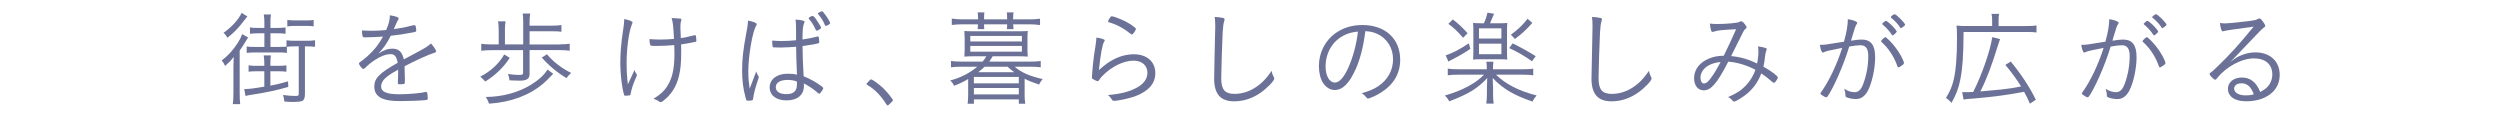
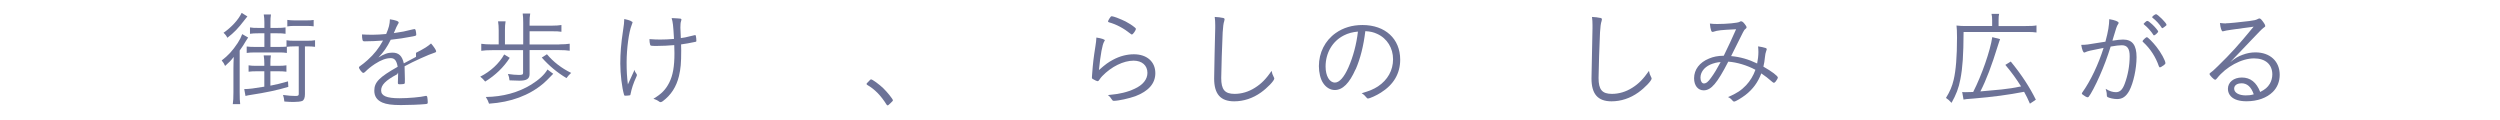
<svg xmlns="http://www.w3.org/2000/svg" width="139.605mm" height="6.696mm" version="1.1" viewBox="0 0 395.73 18.98">
  <defs>
    <style>
      .cls-1 {
        fill: none;
      }

      .cls-2 {
        fill: #6c7297;
      }
    </style>
  </defs>
  <g>
    <g id="_レイヤー_2">
      <g id="Text">
        <g>
          <path class="cls-2" d="M36.95,10.85c0-.63.02-1.15.05-1.85-.41.56-.78.92-1.37,1.44-.15-.36-.26-.54-.54-.87,1.04-.79,1.73-1.55,2.54-2.77.35-.54.53-.91.71-1.4l.94.54c-.08.1-.18.25-.35.54-.31.54-.56.92-.99,1.52v6.63c0,.89.02,1.39.08,1.85h-1.17c.07-.48.1-.99.1-1.86v-3.77ZM39.16,2.6c-.18.21-.26.31-.43.54-1.07,1.39-1.65,2-2.74,2.84-.18-.35-.33-.54-.61-.79,1.29-.89,2.39-2.11,2.87-3.15,0,0,.91.56.91.56ZM40.69,11.28c-.58,0-.94.02-1.34.07v-1.01c.36.07.71.08,1.34.08h1.15v-.38c0-.49-.03-.86-.1-1.27h1.14c-.07.41-.08.74-.08,1.27v.38h1.22c.61,0,.92-.02,1.32-.08v1.01c-.41-.05-.76-.07-1.32-.07h-1.22v2.28c1.06-.21,1.55-.33,2.79-.68l.05.87c-1.67.51-3.63.92-5.94,1.27-.31.05-.61.1-.84.17l-.2-1.09c.71,0,1.53-.1,3.18-.38v-2.44s-1.15,0-1.15,0ZM46.65,7.34c-.53,0-.89.02-1.24.07v.97c-.38-.07-.74-.08-1.32-.08h-3.69c-.58,0-.96.02-1.35.08v-1.02c.4.05.74.07,1.35.07h1.45v-2.16h-.94c-.61,0-.94.02-1.34.08v-1.01c.36.07.73.08,1.34.08h.94v-.86c0-.51-.03-.84-.1-1.27h1.14c-.07.41-.08.76-.08,1.29v.84h1.07c.59,0,.92-.02,1.32-.08v1.01c-.41-.07-.73-.08-1.32-.08h-1.07v2.16h1.29c.63,0,.87-.02,1.25-.05v-1.01c.38.07.68.08,1.29.08h1.93c.63,0,.92-.02,1.3-.08v1.04c-.4-.05-.73-.07-1.3-.07h-.3v7.57c0,.58-.15.94-.43,1.07-.25.1-.79.16-1.38.16-.33,0-.89-.02-1.45-.07-.05-.46-.08-.64-.21-1.04.84.12,1.45.16,1.98.16.41,0,.51-.07.51-.31v-7.55h-.63l-.01.01ZM45.48,3.15c.31.05.74.08,1.17.08h1.8c.58,0,.92-.02,1.2-.07v1.01c-.3-.05-.68-.07-1.2-.07h-1.8c-.43,0-.79.02-1.17.08v-1.04.01Z" />
-           <path class="cls-2" d="M65.85,8.36c1.47-.76,1.81-.99,2.38-1.48.4.45.81,1.06.81,1.22,0,.12-.08.2-.28.25-.83.25-3.32,1.37-4.72,2.14.03.59.05,1.47.05,2.01,0,.63,0,.69-.07.74-.08.07-.36.1-.71.1-.28,0-.33-.03-.33-.25,0-.13,0-.35.02-.66.02-.17.02-.41.02-.78v-.63s-.07.05-.15.1c-1.85.99-2.54,1.7-2.54,2.56s.86,1.24,2.89,1.24c1.45,0,3.43-.18,4.12-.36.03-.02.07-.02.1-.02.1,0,.17.07.2.23.03.15.07.54.07.78s-.03.26-.41.3c-.78.08-2.62.15-3.84.15-1.43,0-2.28-.12-2.94-.4-.86-.38-1.27-.99-1.27-1.88,0-1.34.78-2.13,3.7-3.78-.17-.97-.48-1.37-1.09-1.37-.76,0-1.55.3-2.51.92-.69.46-1.07.78-1.57,1.27-.1.1-.2.15-.28.15-.18,0-.68-.64-.68-.87,0-.07.05-.13.2-.23.31-.21.79-.59,1.15-.92,1.07-.96,1.78-1.86,2.46-3.1-.97.07-2.06.12-2.92.12-.21,0-.28-.05-.33-.23-.05-.23-.08-.48-.08-.86.59.03.99.05,1.67.05.56,0,1.53-.05,2.16-.12.43-1.01.56-1.53.59-2.33.96.15,1.39.31,1.39.53,0,.07-.02.08-.13.26-.107.153-.32.62-.64,1.4,1.37-.2,1.67-.26,3-.59.15-.03.25-.05.28-.05.08,0,.13.05.17.17.05.18.1.54.1.69,0,.18-.05.2-.54.3-1.68.31-1.95.35-3.5.53-.59,1.19-1.09,1.9-1.95,2.82.87-.56,1.48-.78,2.21-.78,1.01,0,1.55.51,1.81,1.7l1.95-1.04h-.02Z" />
+           <path class="cls-2" d="M65.85,8.36c1.47-.76,1.81-.99,2.38-1.48.4.45.81,1.06.81,1.22,0,.12-.08.2-.28.25-.83.25-3.32,1.37-4.72,2.14.03.59.05,1.47.05,2.01,0,.63,0,.69-.07.74-.08.07-.36.1-.71.1-.28,0-.33-.03-.33-.25,0-.13,0-.35.02-.66.02-.17.02-.41.02-.78s-.07.05-.15.1c-1.85.99-2.54,1.7-2.54,2.56s.86,1.24,2.89,1.24c1.45,0,3.43-.18,4.12-.36.03-.02.07-.02.1-.02.1,0,.17.07.2.23.03.15.07.54.07.78s-.03.26-.41.3c-.78.08-2.62.15-3.84.15-1.43,0-2.28-.12-2.94-.4-.86-.38-1.27-.99-1.27-1.88,0-1.34.78-2.13,3.7-3.78-.17-.97-.48-1.37-1.09-1.37-.76,0-1.55.3-2.51.92-.69.46-1.07.78-1.57,1.27-.1.1-.2.15-.28.15-.18,0-.68-.64-.68-.87,0-.07.05-.13.2-.23.31-.21.79-.59,1.15-.92,1.07-.96,1.78-1.86,2.46-3.1-.97.07-2.06.12-2.92.12-.21,0-.28-.05-.33-.23-.05-.23-.08-.48-.08-.86.59.03.99.05,1.67.05.56,0,1.53-.05,2.16-.12.43-1.01.56-1.53.59-2.33.96.15,1.39.31,1.39.53,0,.07-.02.08-.13.26-.107.153-.32.62-.64,1.4,1.37-.2,1.67-.26,3-.59.15-.03.25-.05.28-.05.08,0,.13.05.17.17.05.18.1.54.1.69,0,.18-.05.2-.54.3-1.68.31-1.95.35-3.5.53-.59,1.19-1.09,1.9-1.95,2.82.87-.56,1.48-.78,2.21-.78,1.01,0,1.55.51,1.81,1.7l1.95-1.04h-.02Z" />
          <path class="cls-2" d="M80.69,9.15c-.96,1.5-2.28,2.77-3.89,3.76-.26-.33-.48-.53-.78-.78,1.62-.81,3-2.09,3.79-3.51l.87.53h.01ZM88.56,7.02c.69,0,1.17-.03,1.62-.1v1.11c-.48-.07-.94-.1-1.62-.1h-4.73v3.78c0,.76-.45,1.06-1.6,1.06-.43,0-1.01-.02-1.58-.05-.03-.4-.1-.66-.25-1.01.71.1,1.22.15,1.76.15.51,0,.64-.07.64-.31v-3.61h-4.92c-.71,0-1.22.03-1.7.1v-1.11c.49.07.97.1,1.7.1h1.06v-2.23c0-.56-.03-.99-.1-1.42h1.19c-.08.49-.1.82-.1,1.42v2.23h2.89v-3.41c0-.63-.02-1.06-.08-1.48h1.19c-.08.45-.1.79-.1,1.44v.48h3.55c.64,0,1.06-.03,1.49-.1v1.07c-.41-.07-.78-.08-1.49-.08h-3.55v2.09h4.73v-.02ZM87.57,11.68c-.793.827-1.32,1.343-1.58,1.55-2.24,1.88-5.11,2.95-8.58,3.18-.15-.43-.25-.66-.51-1.06,2.69-.03,5.16-.71,7.19-1.96,1.22-.76,2.11-1.58,2.57-2.39l.91.68ZM86.58,8.59c.99,1.19,2.34,2.23,3.83,2.95-.4.38-.43.41-.74.82-1.45-.86-2.74-1.93-3.91-3.25l.83-.53-.01.01Z" />
          <path class="cls-2" d="M99.88,3.35c.2.08.25.12.25.21,0,.047-.05.19-.15.43-.43,1.06-.79,3.71-.79,5.89,0,1.32.05,2.28.2,3.48.34-.767.693-1.537,1.06-2.31.05.28.1.38.3.64.03.05.07.12.07.18s-.03.18-.1.31c-.46.99-.74,1.86-.91,2.72-.02.12-.03.17-.08.18-.1.03-.5.07-.74.07-.12,0-.18-.03-.21-.17-.33-1.11-.59-3.27-.59-4.93s.13-3.23.43-5.18c.15-.91.18-1.34.2-1.86.48.1.83.2,1.09.33l-.03.01ZM106.31,2.87h.21c.3,0,1.11.07,1.2.08.1.03.15.08.15.17,0,.047-.023.13-.07.25-.07.18-.1.58-.1,1.01,0,.23,0,.28.07,1.65.58-.07.59-.08,2.13-.45.07-.02.1-.02.12-.02.08,0,.12.03.13.12.05.21.08.59.08.79,0,.1-.02.12-.13.15-.79.17-1.76.35-2.29.41.02.28.02.54.02.97,0,1.98-.08,2.89-.36,4.06-.41,1.68-1.25,3-2.59,3.98-.13.08-.23.13-.31.13-.12,0-.13-.02-.36-.18-.18-.13-.41-.23-.78-.36,1.29-.76,1.96-1.47,2.51-2.56.58-1.15.82-2.57.82-4.64,0-.36-.02-.81-.03-1.29-.91.08-1.83.13-2.75.13s-1.02-.02-1.06-.17c-.08-.25-.12-.56-.12-.91.73.05,1.14.07,1.7.07.74,0,1.37-.03,2.19-.1-.13-2.26-.18-2.64-.38-3.3v.01Z" />
-           <path class="cls-2" d="M120.01,11.97c.08.12.1.18.1.26-.013.087-.09.333-.23.74-.3.82-.59,1.98-.66,2.61-.03.23-.07.28-.2.31-.15.03-.43.05-.68.05-.18,0-.2-.02-.36-.64-.35-1.29-.51-2.62-.51-4.16,0-1.75.18-3.38.64-5.79.18-.91.25-1.35.31-2.09.87.17,1.37.38,1.37.58,0,.07,0,.08-.12.26-.58,1.02-1.22,4.8-1.22,7.22,0,.94.07,1.72.21,2.72.23-.59.36-.97.56-1.45.2-.54.36-.97.48-1.29.07.28.15.46.3.66l.01.01ZM123.67,7.52h-.26c-.43-.02-.73-.02-.87-.02-.17,0-.21-.02-.23-.13-.05-.17-.08-.56-.08-.78v-.17c.63.05.92.07,1.45.07.83,0,1.5-.03,2.33-.12v-1.85c0-.59-.02-.91-.08-1.42.51.03.91.08,1.22.18.13.03.2.1.2.2,0,.07,0,.1-.07.21-.18.36-.25,1.04-.25,2.56.86-.13,1.43-.23,2.33-.46.07-.02.1-.02.12-.02.07,0,.1.03.12.1.03.1.08.61.08.79,0,.13-.03.17-.17.2-.4.12-1.47.3-2.47.43,0,1.24.05,2.85.17,4.78,1.07.43,2.01.96,2.89,1.62.15.12.21.2.21.3,0,.08-.07.21-.25.46-.2.267-.327.4-.38.4s-.23-.133-.53-.4c-.5-.43-1.22-.89-1.91-1.25.02.15.02.26.02.35,0,1.48-1.02,2.34-2.77,2.34-1.63,0-2.66-.81-2.66-2.06s1.12-2.16,2.82-2.16c.66,0,1.02.03,1.5.15-.1-2.42-.1-2.8-.13-4.42-.89.07-1.77.12-2.33.12h-.02ZM124.68,12.65c-1.19,0-1.88.43-1.88,1.14s.63,1.11,1.67,1.11c1.15,0,1.68-.49,1.68-1.55,0-.33,0-.45-.02-.45-.48-.18-.89-.25-1.45-.25ZM128.65,2.52c.13.02.45.36.82.96.3.45.51.82.51.92,0,.12-.5.45-.68.45-.1,0-.15-.05-.21-.2-.31-.69-.54-1.06-1.01-1.62-.07-.08-.08-.12-.08-.15.02-.12.48-.38.64-.36h.01ZM130.55,3.91c-.3-.69-.49-1.01-1.04-1.67-.03-.03-.05-.07-.05-.08,0-.07.07-.13.28-.23.2-.1.3-.15.35-.15.12,0,.28.18.61.64.35.48.71,1.11.71,1.24s-.46.43-.66.43c-.1,0-.15-.05-.2-.18h0Z" />
          <path class="cls-2" d="M137.6,12.78c.18-.2.21-.21.3-.21.2,0,1.29.79,1.91,1.39.63.61,1.53,1.73,1.53,1.91,0,.08-.05.15-.38.46-.31.3-.38.35-.46.35-.05,0-.1-.03-.17-.13-.89-1.42-1.86-2.42-3.04-3.1-.08-.05-.12-.1-.12-.16s.02-.1.41-.49l.02-.02Z" />
          <g>
-             <path class="cls-2" d="M153.9,8.91c-.45,0-.81.02-1.25.05.03-.33.05-.73.05-1.06v-1.91c0-.33-.02-.74-.05-1.09.33.03.58.05,1.25.05h7.54c.68,0,.92-.02,1.25-.05-.03.36-.05.68-.05,1.09v1.91c0,.41.02.71.05,1.06-.45-.03-.84-.05-1.27-.05h-4.29c-.25.41-.35.58-.54.84h6.53c.68,0,1.15-.03,1.62-.1v1.01c-.46-.07-.97-.1-1.62-.1h-2.51c1.14.96,2.36,1.48,4.44,1.96-.26.3-.38.48-.58.86-1.14-.38-1.67-.59-2.28-.92v2.61c0,.45.03.91.1,1.35h-1.02v-.69h-7.11v.69h-.99c.05-.46.08-.94.08-1.35v-2.56c-.74.45-1.3.71-2.23,1.07-.17-.36-.31-.56-.61-.84,1.67-.45,2.99-1.12,4.29-2.18h-2.54c-.66,0-1.17.03-1.63.1v-1.01c.46.07.94.1,1.63.1h3.38c.28-.33.36-.45.59-.84h-2.24.01ZM154.82,2.88c0-.4-.02-.59-.07-.92h1.07c-.03.31-.05.49-.05.94v.16h3.65v-.16c0-.41-.02-.63-.05-.94h1.07c-.05.31-.07.51-.07.94v.16h2.64c.66,0,1.2-.03,1.62-.1v1.01c-.53-.08-1.02-.12-1.6-.12h-2.66c.02.35.03.48.07.76h-1.07c.05-.25.05-.31.05-.76h-3.65c0,.46,0,.49.05.76h-1.07c.033-.22.05-.473.05-.76h-2.54c-.56,0-.94.03-1.6.1v-1.01c.46.08.97.12,1.62.12h2.54v-.18h0ZM153.59,6.56h8.17v-.87h-8.17v.87ZM153.59,8.18h8.17v-.91h-8.17v.91ZM154.16,13.19h7.11v-1.01h-7.11v1.01ZM154.16,14.94h7.11v-1.01h-7.11v1.01ZM155.86,10.56c-.38.36-.61.56-1.02.87h5.71c-.36-.26-.56-.43-1.06-.87h-3.63Z" />
            <path class="cls-2" d="M174.89,6.37s-.03.1-.12.23c-.28.48-.56,1.96-.82,4.49,1.1-.96,1.47-1.22,2.23-1.63,1.07-.58,2.21-.87,3.3-.87,2.06,0,3.4,1.17,3.4,2.99,0,1.63-1.07,2.85-3.17,3.65-.97.35-2.69.73-3.4.73-.17,0-.23-.07-.4-.33-.13-.23-.25-.36-.53-.58,1.9-.18,3.05-.45,4.24-1.01,1.29-.59,2.01-1.48,2.01-2.51,0-1.17-.86-1.93-2.19-1.93-1.6,0-3.51.94-4.96,2.44-.18.18-.25.28-.48.61-.1.15-.17.2-.23.2-.12,0-.5-.16-.76-.33-.15-.08-.17-.13-.17-.26,0-.03.02-.18.03-.45.15-1.96.21-2.46.53-4.52.08-.46.13-.92.15-1.35.79.12,1.34.3,1.34.45v-.02ZM178.14,3.38c.54.28,1.09.63,1.48.96.15.12.18.16.18.23,0,.23-.46.89-.63.89-.05,0-.1-.02-.15-.07-1.15-.92-2.29-1.53-3.48-1.86-.1-.03-.15-.08-.15-.15,0-.05.08-.21.21-.43.2-.31.26-.38.4-.38.25,0,1.48.48,2.13.81h.01Z" />
            <path class="cls-2" d="M193.53,2.82c.25.05.31.1.31.26,0,.08-.02.13-.05.25-.12.33-.2.91-.25,1.8-.08,1.57-.23,6.12-.23,7.22,0,1.83.56,2.51,2.11,2.51,1.12,0,2.23-.33,3.23-.97,1.02-.64,1.73-1.37,2.64-2.67.07.4.13.58.35,1.01.05.1.07.13.07.2,0,.35-1.09,1.48-2.11,2.21-1.29.92-2.75,1.4-4.24,1.4-2.16,0-3.17-1.15-3.17-3.61,0-.41.13-6.99.17-7.98v-.48c0-.53-.02-.76-.08-1.29.53.03.97.08,1.25.15v-.01Z" />
            <path class="cls-2" d="M214.57,10.98c-.96,2.18-2.04,3.27-3.28,3.27-.72,0-1.4-.41-1.86-1.12-.41-.61-.66-1.63-.66-2.67,0-2.11.97-4.04,2.66-5.23,1.19-.84,2.61-1.27,4.24-1.27,3.6,0,5.97,2.18,5.97,5.48,0,2.18-1.02,3.94-3.04,5.21-.71.46-1.78.94-2.06.94-.1,0-.17-.05-.28-.2-.2-.26-.41-.45-.72-.63,1.27-.38,1.88-.63,2.59-1.09,1.53-1.02,2.38-2.54,2.38-4.29s-.92-3.3-2.52-4.02c-.56-.26-1.04-.38-1.87-.43-.28,2.33-.79,4.35-1.53,6.05h-.02ZM212.72,5.61c-1.78.89-2.89,2.75-2.89,4.92,0,1.48.61,2.54,1.48,2.54.69,0,1.44-.82,2.14-2.41.74-1.67,1.27-3.65,1.5-5.66-.86.08-1.55.26-2.24.61h.01Z" />
-             <path class="cls-2" d="M236.81,11.83c1.48,1.47,3.68,2.59,6.43,3.28-.26.3-.48.59-.66.97-3.02-1.04-4.63-2-6.3-3.73.05.99.06,1.14.06,1.52v.86c0,.76.02,1.19.1,1.67h-1.17c.06-.48.1-.97.1-1.67v-.86c0-.26.03-1.12.05-1.52-1.5,1.63-2.92,2.51-6.02,3.69-.21-.4-.35-.58-.69-.92,2.79-.81,4.85-1.9,6.2-3.3h-3.98c-.84,0-1.34.03-1.76.1v-1.06c.45.08.89.1,1.76.1h4.42v-.12c0-.46-.02-.76-.07-1.07h1.12c-.05.3-.07.58-.07,1.07v.12h4.57c.91,0,1.37-.02,1.8-.1v1.06c-.45-.07-.94-.1-1.8-.1h-4.11l.02.01ZM232.75,7.73c-1.1.74-1.62,1.04-2.94,1.72-.31.17-.36.18-.54.3l-.43-.99c1.04-.33,2.28-.96,3.66-1.91l.25.89v-.01ZM229.97,3.07c1.04.82,1.35,1.12,2.34,2.18l-.71.73c-1.01-1.14-1.42-1.53-2.34-2.21l.71-.69v-.01ZM234.9,3.68c.26-.59.41-1.02.56-1.68l1.04.18c-.26.64-.38.91-.64,1.5h1.57c.53,0,.73,0,1.17-.05-.05.33-.05.51-.05,1.22v3.36c0,.68,0,.91.05,1.22-.35-.03-.71-.05-1.12-.05h-3.12c-.45,0-.84.02-1.19.05.03-.33.05-.58.05-1.22v-3.38c0-.68-.02-.84-.05-1.2.41.03.64.05,1.2.05,0,0,.53,0,.53,0ZM234.11,6.1h3.55v-1.62h-3.55v1.62ZM234.11,8.58h3.55v-1.67h-3.55v1.67ZM239.43,6.86c1.5.74,2.44,1.27,3.66,2.03l-.59.81c-1.25-.89-2.21-1.44-3.6-2.09l.53-.74v-.01ZM242.55,3.63c-.99,1.12-1.71,1.77-2.75,2.54l-.64-.68c1.19-.87,1.85-1.5,2.64-2.52l.76.66h-.01Z" />
            <path class="cls-2" d="M253.26,2.82c.25.05.31.1.31.26,0,.08-.02.13-.05.25-.12.33-.2.91-.25,1.8-.08,1.57-.23,6.12-.23,7.22,0,1.83.56,2.51,2.11,2.51,1.12,0,2.23-.33,3.23-.97,1.02-.64,1.73-1.37,2.64-2.67.07.4.13.58.35,1.01.05.1.07.13.07.2,0,.35-1.09,1.48-2.11,2.21-1.29.92-2.75,1.4-4.24,1.4-2.16,0-3.17-1.15-3.17-3.61,0-.41.13-6.99.16-7.98v-.48c0-.53-.02-.76-.08-1.29.53.03.97.08,1.25.15l.01-.01Z" />
            <path class="cls-2" d="M273.57,9.76c-1.76,3.43-2.72,4.54-3.89,4.54-.91,0-1.52-.76-1.52-1.91,0-1.37.86-2.51,2.36-3.12.71-.3,1.37-.43,2.34-.45.81-1.65,1.25-2.62,1.95-4.19-2.39.12-2.89.16-3.6.4-.05.02-.08.02-.12.02-.12,0-.18-.07-.23-.21-.1-.31-.16-.63-.2-1.11.38.05.78.07,1.15.07,1.54,0,3.25-.17,3.53-.33.13-.08.17-.1.25-.1.17,0,.35.13.58.43.2.25.3.43.3.53,0,.08-.07.17-.21.28-.12.08-.21.23-.36.51-.33.66-1.67,3.32-1.88,3.76,1.44.13,2.76.51,4.12,1.17.12-.56.2-1.25.2-1.8,0-.36-.02-.61-.05-.91.46.07.87.15,1.2.26.12.05.17.1.17.17,0,.08-.02.13-.1.36-.1.26-.13.48-.18.89-.05.58-.13,1.02-.25,1.53,1.34.76,2.29,1.48,2.29,1.73,0,.1-.18.43-.35.63-.12.13-.2.2-.26.2-.08,0-.17-.05-.28-.15-.66-.58-1.11-.92-1.73-1.34-.53,1.4-1.32,2.49-2.49,3.4-.64.49-1.58,1.06-1.81,1.06-.1,0-.16-.03-.28-.18-.21-.25-.41-.41-.69-.53,1.38-.59,2.1-1.07,2.87-1.88.64-.68,1.15-1.53,1.47-2.44-1.32-.71-2.92-1.19-4.29-1.29h-.01ZM270.69,10.24c-.94.43-1.52,1.2-1.52,2.06,0,.53.23.91.54.91.36,0,.69-.26,1.15-.92.5-.68.92-1.39,1.5-2.46-.46,0-1.14.17-1.68.41h.01Z" />
-             <path class="cls-2" d="M292.5,3.03c.96.17,1.48.38,1.48.59,0,.07-.02.12-.1.23-.16.21-.3.59-.78,2.24-.05.16-.07.23-.1.35.73-.12,1.3-.18,1.68-.18,1.47,0,2.14.87,2.14,2.79,0,1.81-.5,4.09-1.15,5.31-.51.92-1.09,1.32-1.93,1.32-.51,0-1.19-.15-1.5-.31-.1-.07-.13-.12-.13-.3,0-.35-.06-.64-.18-1.01.63.38,1.11.53,1.63.53.62,0,1.04-.4,1.38-1.32.51-1.35.79-2.89.79-4.39,0-1.19-.39-1.72-1.25-1.72-.38,0-.99.07-1.76.21-.54,1.73-1.09,3.17-1.72,4.6-.62,1.44-1.47,3.03-1.76,3.35-.05.05-.12.08-.18.08-.13,0-.51-.21-.78-.43-.08-.08-.12-.12-.12-.17s.02-.1.07-.16c1.3-1.81,2.57-4.5,3.37-7.06-2.11.41-2.54.51-2.9.69-.07.03-.12.05-.15.05-.18,0-.35-.4-.49-1.22.71,0,.99-.03,3.17-.4.14-.02.36-.053.66-.1.45-1.68.59-2.57.61-3.6v.03ZM300.35,10.51c-.5-1.47-1.35-2.8-2.51-3.86-.07-.05-.08-.1-.08-.13,0-.13.54-.64.68-.64.15,0,.96.81,1.52,1.53.71.89,1.42,2.19,1.42,2.59,0,.08-.05.15-.21.28-.3.23-.56.38-.66.38-.07,0-.12-.03-.15-.15h-.01ZM299.44,5.47c-.33-.51-.89-1.15-1.4-1.55-.07-.07-.12-.12-.12-.15,0-.02.087-.107.26-.26.2-.18.25-.2.33-.2.13,0,.35.15.76.53.45.41.97,1.04.97,1.15,0,.13-.51.61-.66.61-.05,0-.1-.03-.15-.13h.01ZM299.89,2.24c.26,0,1.67,1.4,1.67,1.67,0,.1-.03.13-.33.35-.18.13-.28.2-.33.2s-.08-.02-.1-.07c-.33-.54-.91-1.17-1.45-1.58-.05-.03-.06-.07-.06-.1,0-.12.46-.46.61-.46l-.01-.01Z" />
            <path class="cls-2" d="M315.34,3.2c0-.46-.02-.66-.1-1.01h1.2c-.06.31-.08.54-.08,1.02v.91h4.29c.84,0,1.29-.02,1.71-.1v1.12c-.41-.07-.79-.08-1.71-.08h-9.83c-.02,3.66-.15,5.67-.51,7.49-.26,1.39-.68,2.46-1.4,3.73-.43-.45-.51-.53-.88-.78.63-1.02.97-1.81,1.22-2.87.35-1.48.53-3.65.53-6.68,0-.97-.03-1.45-.08-1.91.51.07.97.08,1.6.08h4.04v-.92h0ZM310.59,14.56c.18.03.28.03.48.03.31,0,.92-.02,1.27-.03,1.37-2.69,2.71-6.55,3.02-8.68l1.24.31c-.12.3-.16.46-.33.97-1.02,3.28-1.83,5.43-2.79,7.31,1.77-.15,2.89-.26,3.37-.31,1.53-.18,1.68-.21,3.07-.48-.76-1.2-1.42-2.13-2.49-3.41l.86-.53c1.7,2.08,2.97,4.02,3.97,6.04l-.94.63c-.38-.87-.54-1.2-.92-1.88-2.46.48-5.02.82-7.92,1.06-1.3.1-1.32.1-1.67.17l-.21-1.19-.01-.01Z" />
            <path class="cls-2" d="M333.88,3.03c.96.17,1.48.38,1.48.59,0,.07-.02.12-.1.23-.16.21-.3.59-.78,2.24-.05.16-.07.23-.1.35.73-.12,1.3-.18,1.68-.18,1.47,0,2.14.87,2.14,2.79,0,1.81-.5,4.09-1.15,5.31-.51.92-1.09,1.32-1.93,1.32-.51,0-1.19-.15-1.5-.31-.1-.07-.13-.12-.13-.3,0-.35-.06-.64-.18-1.01.63.38,1.11.53,1.63.53.62,0,1.04-.4,1.38-1.32.51-1.35.79-2.89.79-4.39,0-1.19-.39-1.72-1.25-1.72-.38,0-.99.07-1.76.21-.54,1.73-1.09,3.17-1.72,4.6-.62,1.44-1.47,3.03-1.76,3.35-.05.05-.12.08-.18.08-.13,0-.51-.21-.78-.43-.08-.08-.12-.12-.12-.17s.02-.1.07-.16c1.3-1.81,2.57-4.5,3.37-7.06-2.11.41-2.54.51-2.9.69-.07.03-.12.05-.15.05-.18,0-.35-.4-.49-1.22.71,0,.99-.03,3.17-.4.14-.02.36-.053.66-.1.45-1.68.59-2.57.61-3.6v.03ZM341.74,10.51c-.5-1.47-1.35-2.8-2.51-3.86-.07-.05-.08-.1-.08-.13,0-.13.54-.64.68-.64.15,0,.96.81,1.52,1.53.71.89,1.42,2.19,1.42,2.59,0,.08-.05.15-.21.28-.3.23-.56.38-.66.38-.07,0-.12-.03-.15-.15h-.01ZM340.83,5.47c-.33-.51-.89-1.15-1.4-1.55-.07-.07-.12-.12-.12-.15,0-.02.087-.107.26-.26.2-.18.25-.2.33-.2.13,0,.35.15.76.53.45.41.97,1.04.97,1.15,0,.13-.51.61-.66.61-.05,0-.1-.03-.15-.13h.01ZM341.27,2.24c.26,0,1.67,1.4,1.67,1.67,0,.1-.03.13-.33.35-.18.13-.28.2-.33.2s-.08-.02-.1-.07c-.33-.54-.91-1.17-1.45-1.58-.05-.03-.06-.07-.06-.1,0-.12.46-.46.61-.46l-.01-.01Z" />
            <path class="cls-2" d="M352.33,3.69c.48,0,2.18-.17,3.71-.36.88-.12,1.01-.15,1.37-.33.13-.07.18-.08.25-.08.15,0,.33.18.71.73.13.2.2.35.2.45,0,.12-.03.13-.31.33-.167.113-.803.757-1.91,1.93-.28.3-1.02,1.09-2.08,2.18-.56.59-.68.69-1.24,1.3.81-.66,1.24-.91,1.96-1.17.68-.26,1.35-.38,2.03-.38,2.32,0,3.84,1.42,3.84,3.55,0,1.07-.38,2-1.09,2.71-.97.96-2.46,1.48-4.16,1.48-1.12,0-1.95-.25-2.46-.76-.31-.31-.49-.74-.49-1.2,0-1.06.92-1.8,2.21-1.8,1.35,0,2.31.76,2.9,2.29.79-.41,1.17-.73,1.52-1.3.25-.41.4-.96.4-1.48,0-1.58-1.09-2.54-2.9-2.54-1.96,0-4.42,1.32-5.87,3.17-.13.17-.2.21-.28.21-.2,0-.89-.71-.89-.91,0-.07.05-.13.15-.2.33-.23.38-.28,1.15-1.02,2.11-2.06,3.18-3.23,5.68-6.27-3.32.45-4.39.59-4.73.71-.1.03-.13.03-.17.03-.18,0-.36-.56-.43-1.32.31.03.71.07.94.07l-.01-.02ZM354.79,13.19c-.69,0-1.14.33-1.14.84,0,.64.74,1.07,1.83,1.07.48,0,.79-.03,1.27-.17-.41-1.19-1.05-1.75-1.96-1.75v.01Z" />
          </g>
        </g>
        <rect class="cls-1" y="0" width="395.73" height="38.981" />
      </g>
    </g>
  </g>
</svg>